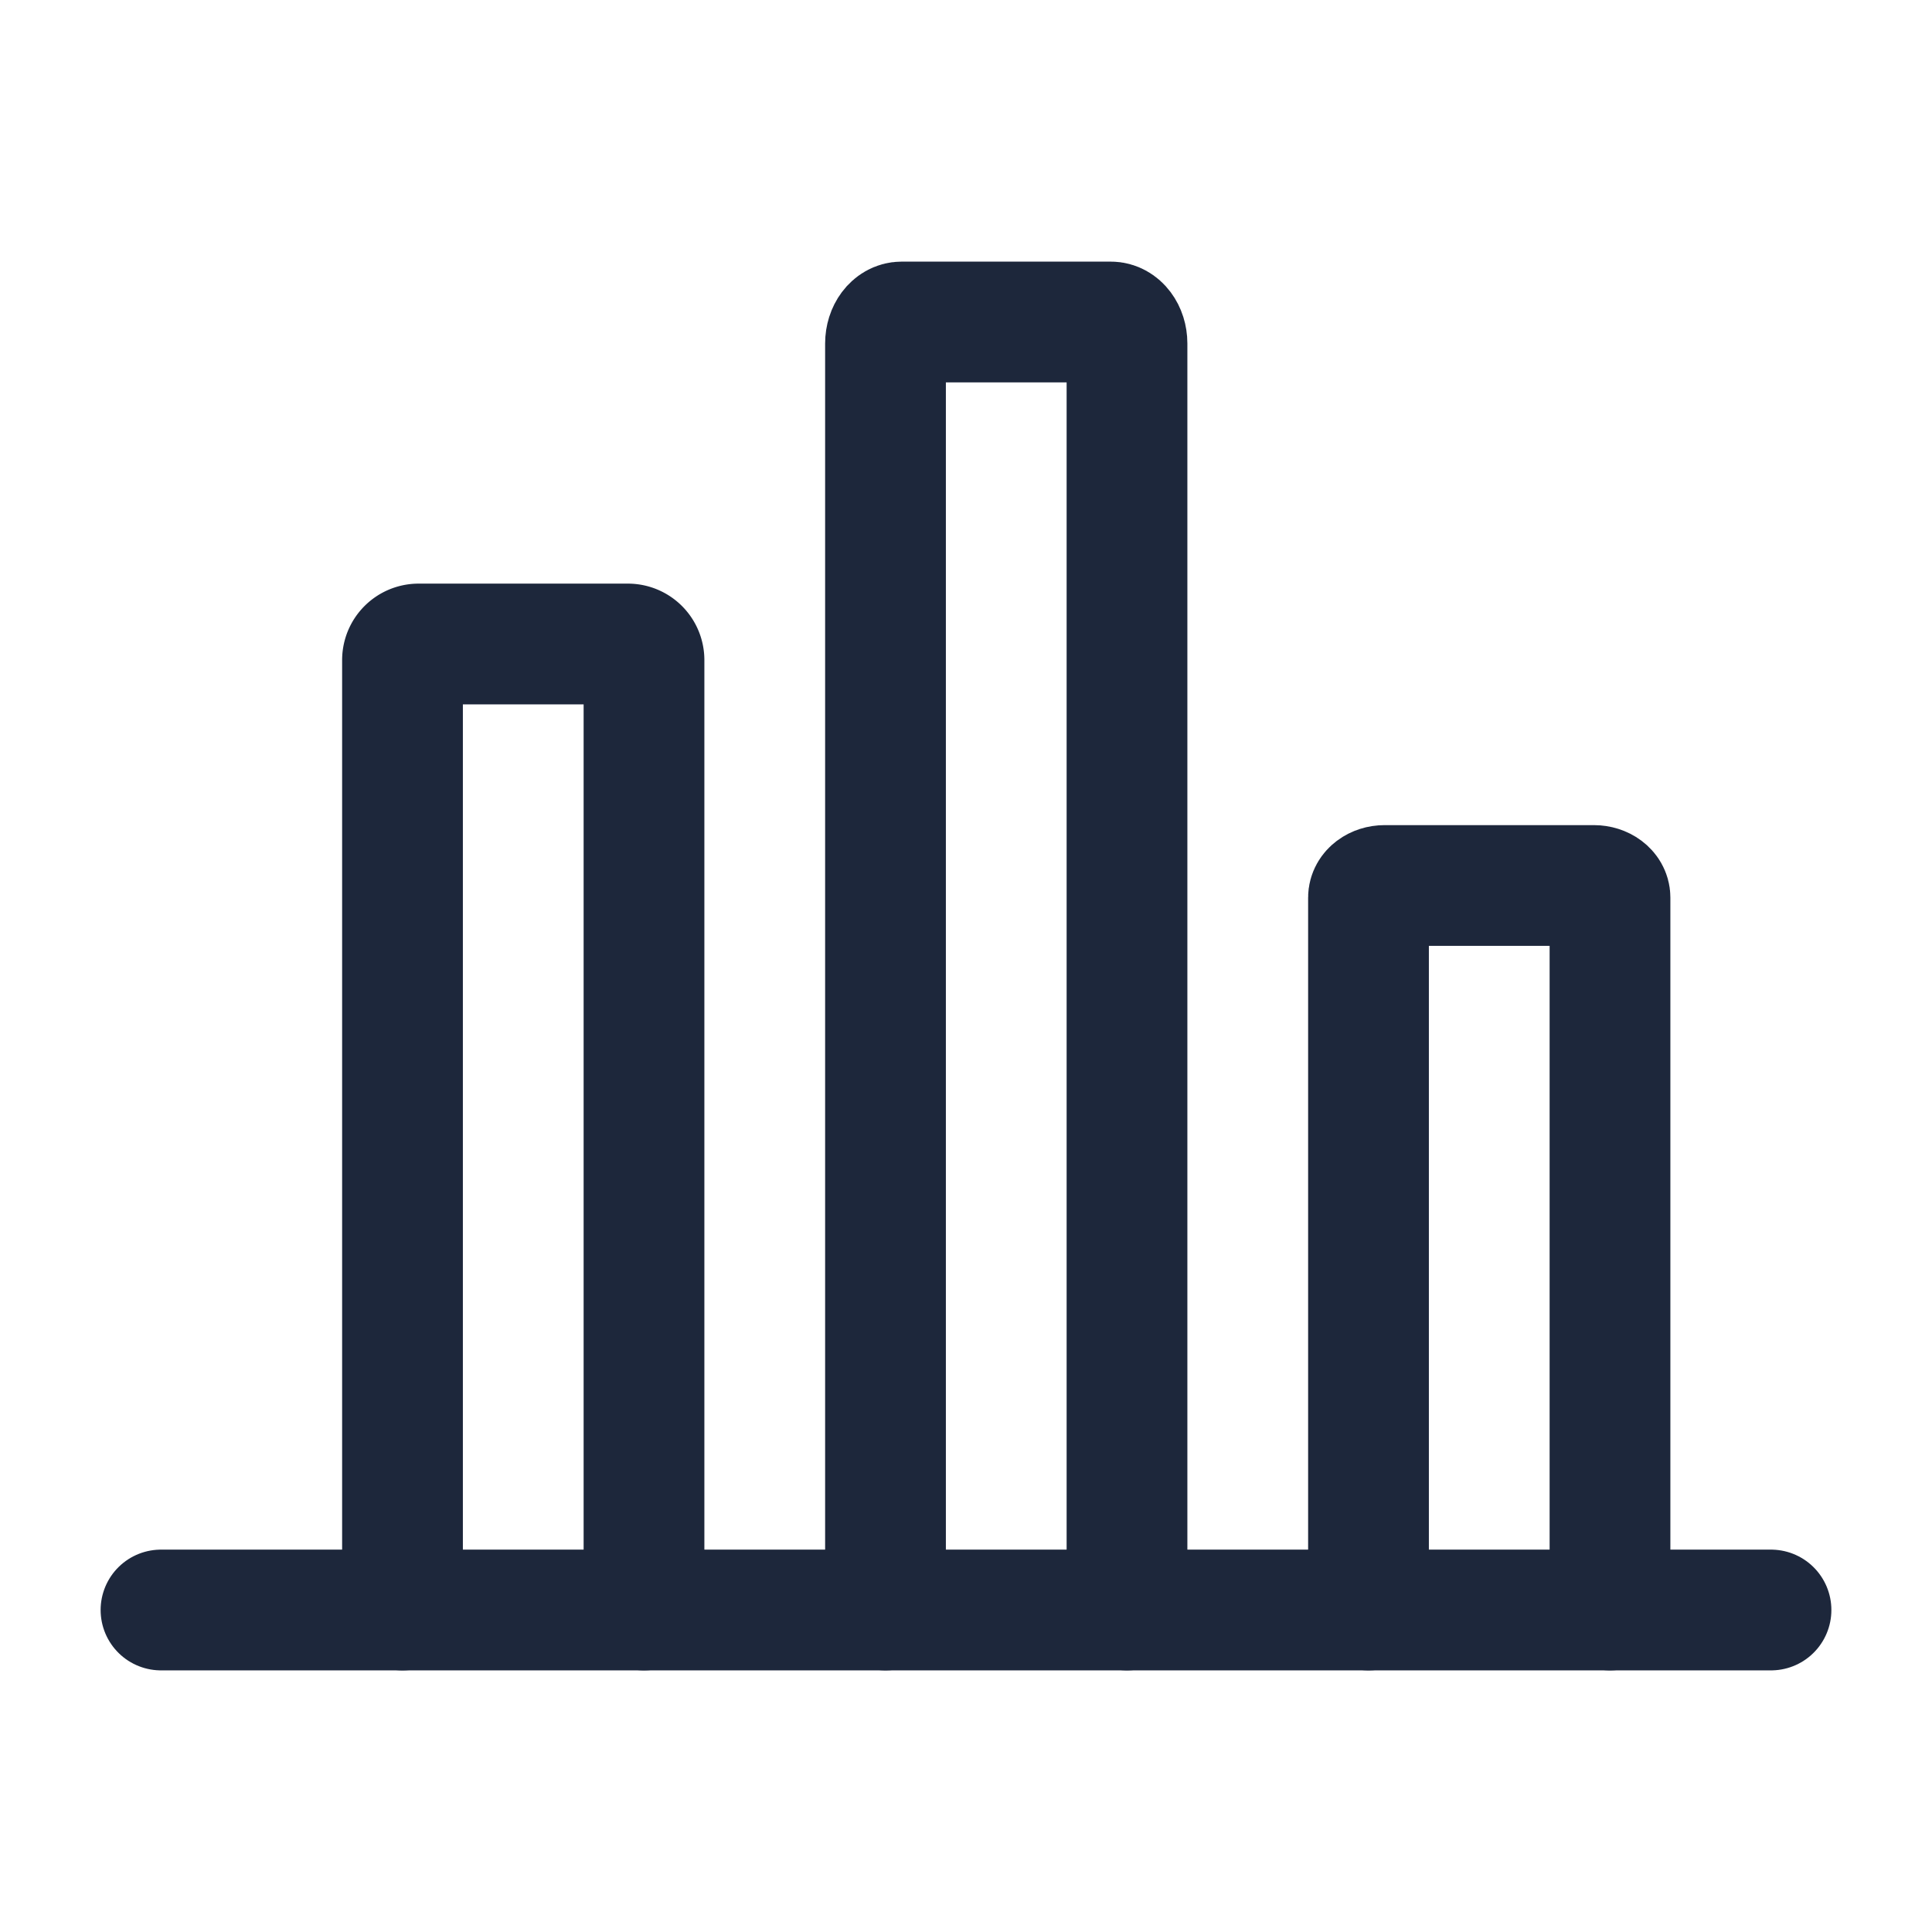
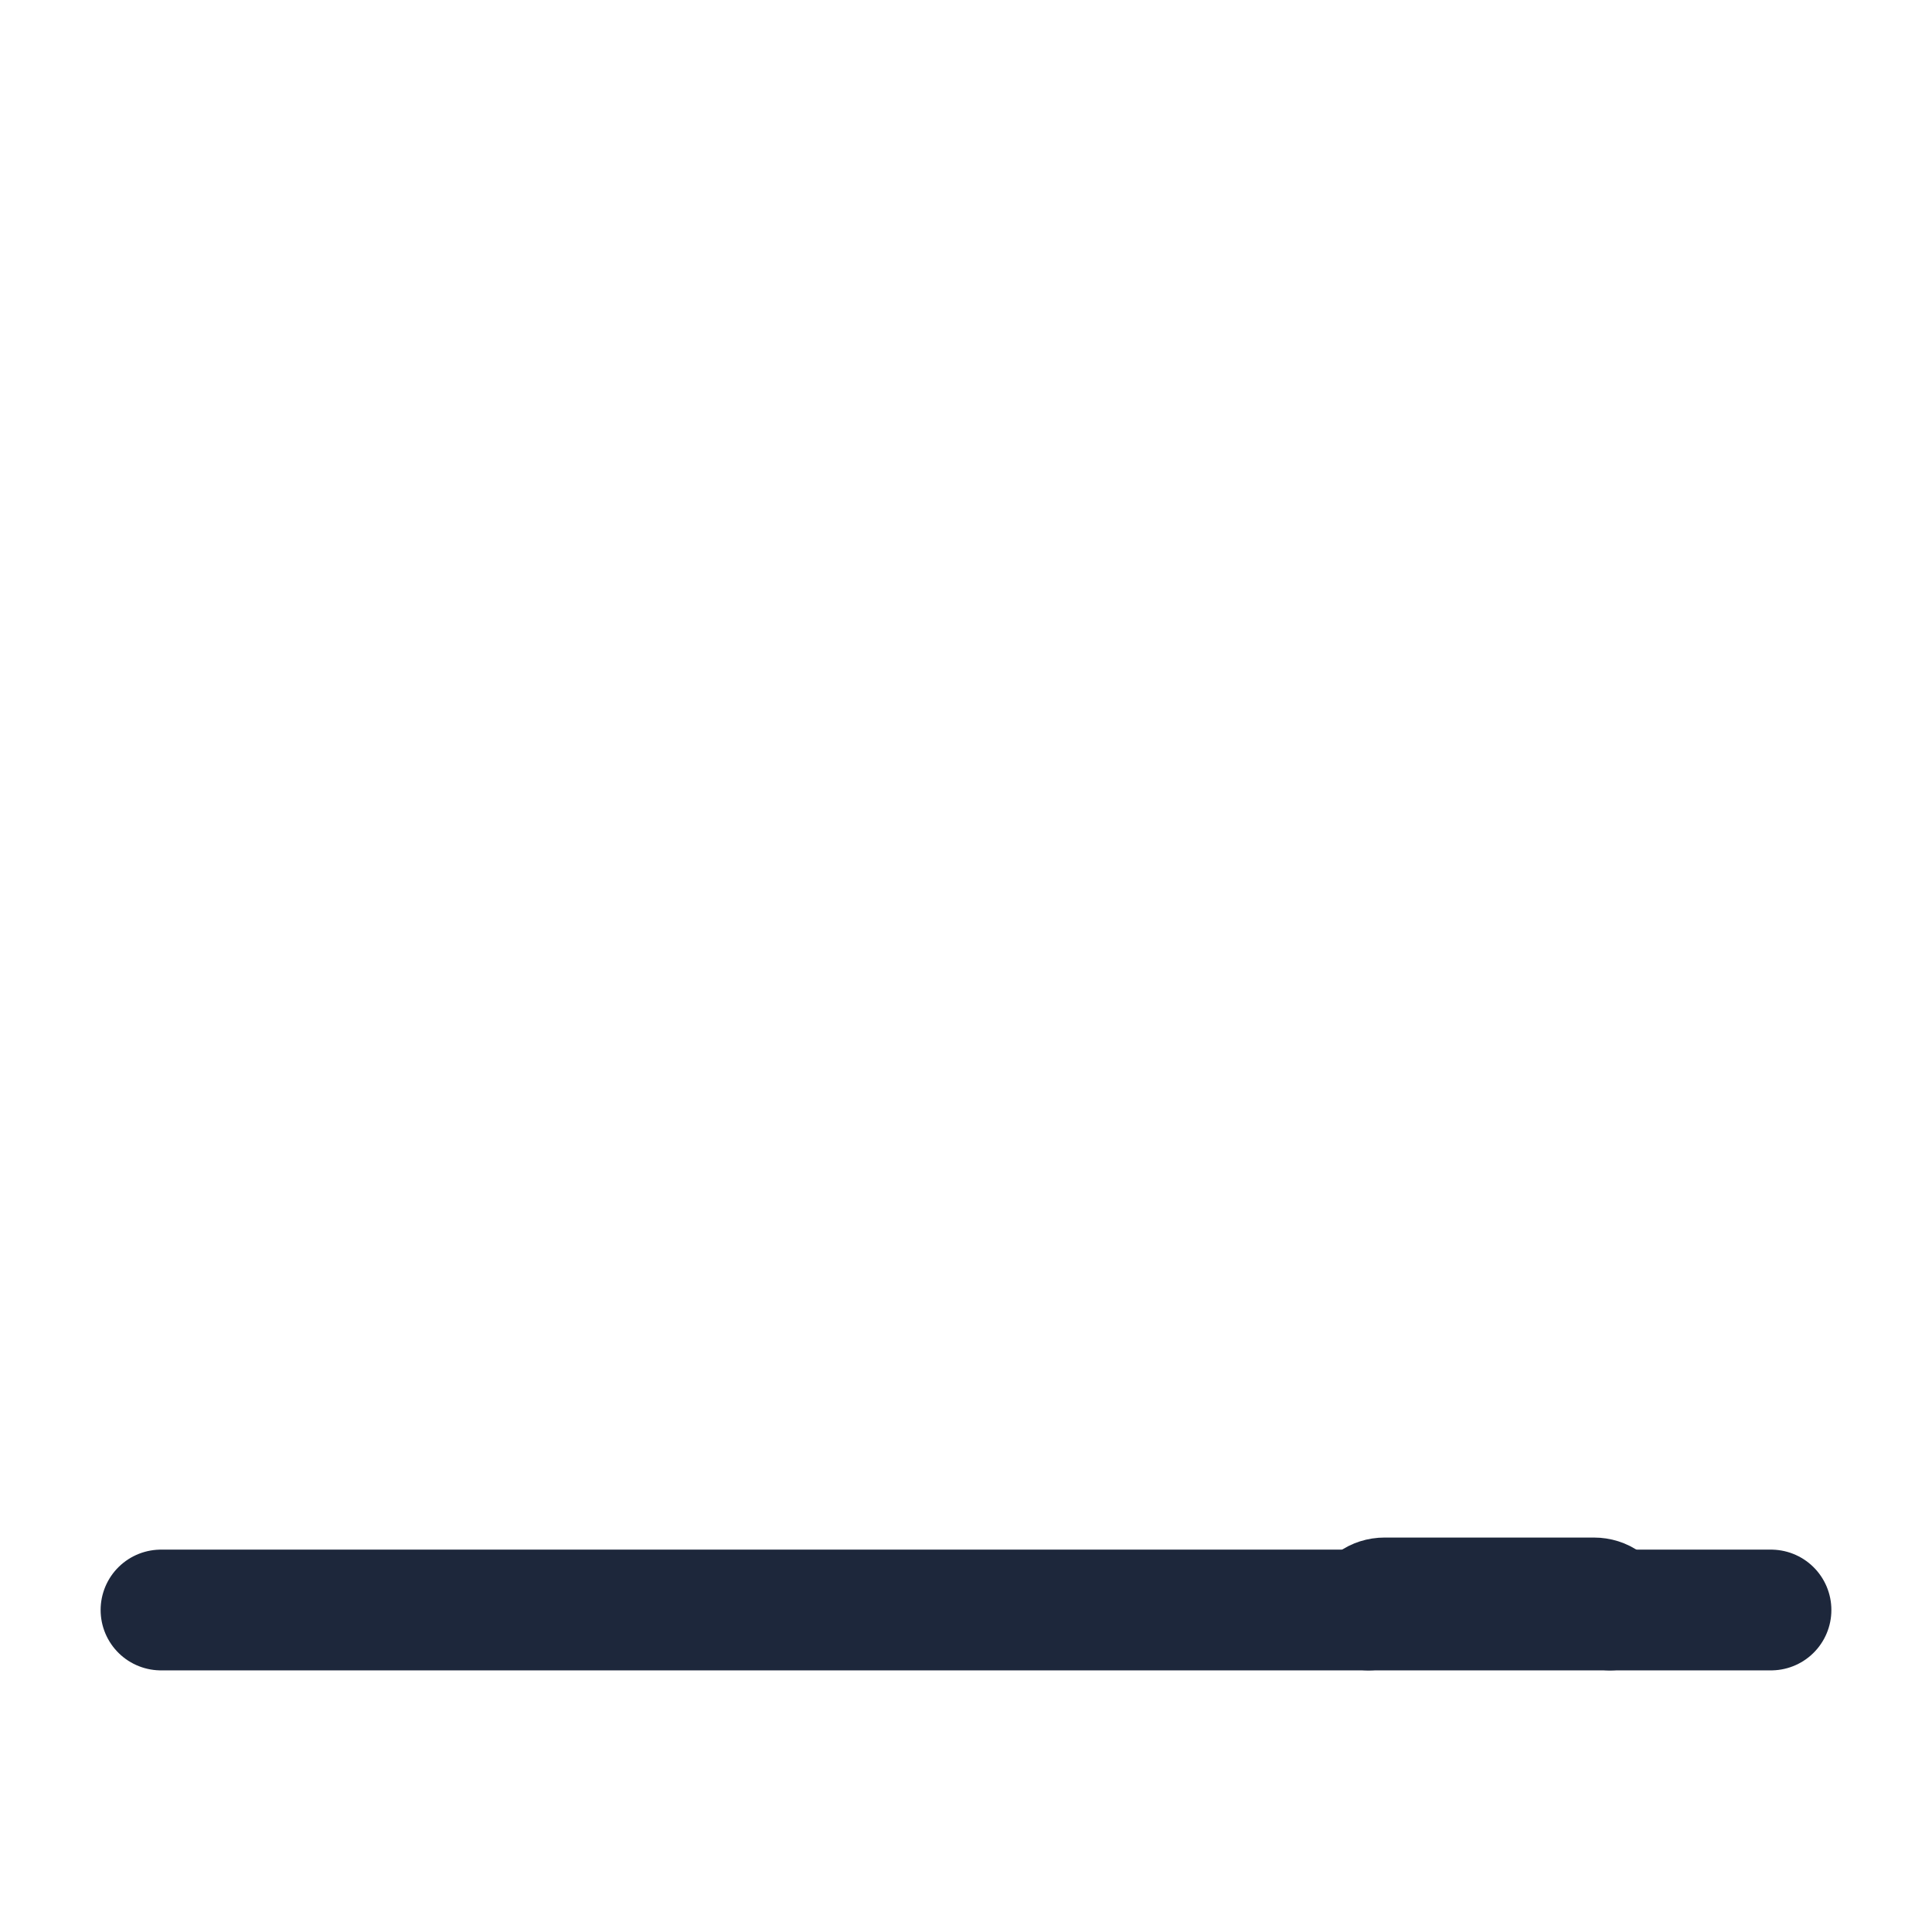
<svg xmlns="http://www.w3.org/2000/svg" width="800px" height="800px" viewBox="0 0 24 24" fill="#1D273B">
  <g id="SVGRepo_bgCarrier" stroke-width="0" />
  <g id="SVGRepo_tracerCarrier" stroke-linecap="round" stroke-linejoin="round" />
  <g id="SVGRepo_iconCarrier">
    <defs>
      <style>.a{fill:none;stroke:#1D273B;stroke-linecap:round;stroke-linejoin:round;stroke-width:1.5px;}</style>
    </defs>
    <line class="a" x1="2" x2="22" y1="20" y2="20" />
-     <path class="a" d="M5,20V8.2A.2.2,0,0,1,5.2,8H7.8a.2.2,0,0,1,.2.2V20" />
-     <path class="a" d="M11,20V4.267C11,4.119,11.09,4,11.2,4h2.6c.11,0,.2.119.2.267V20" />
-     <path class="a" d="M17,20V11.15c0-.083.09-.15.2-.15h2.6c.11,0,.2.067.2.15V20" />
+     <path class="a" d="M17,20c0-.083.09-.15.2-.15h2.6c.11,0,.2.067.2.15V20" />
  </g>
</svg>